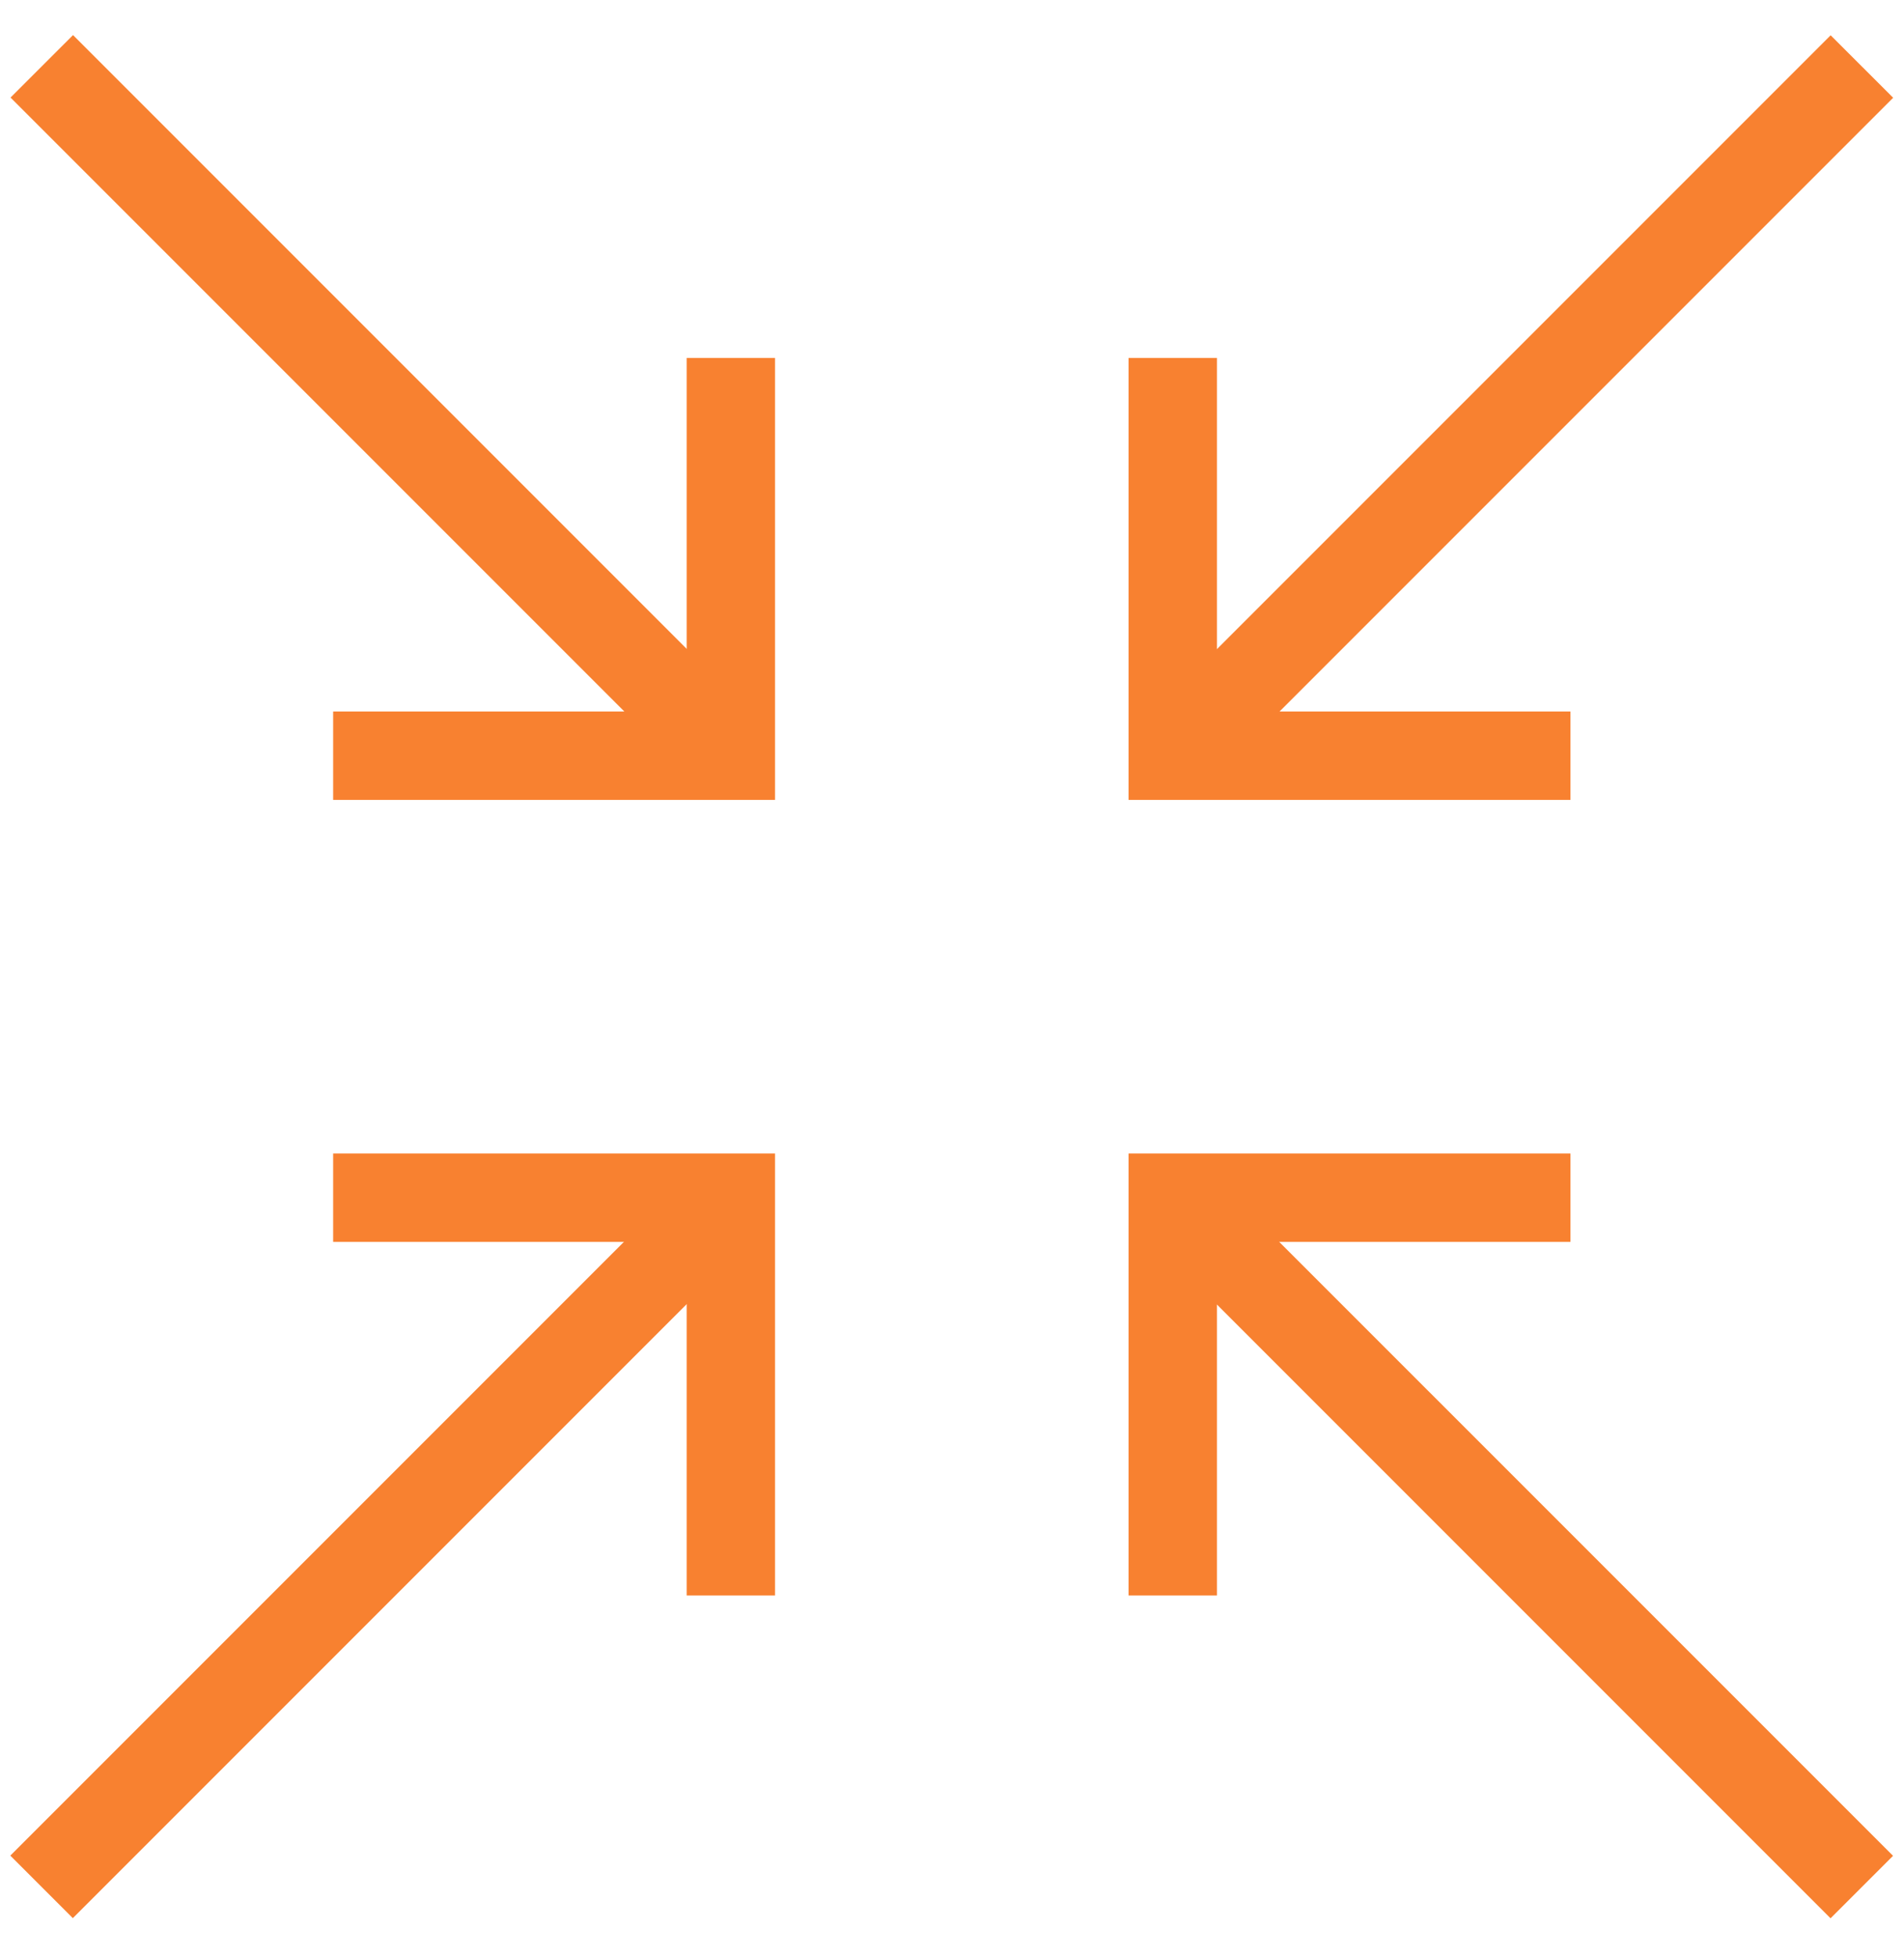
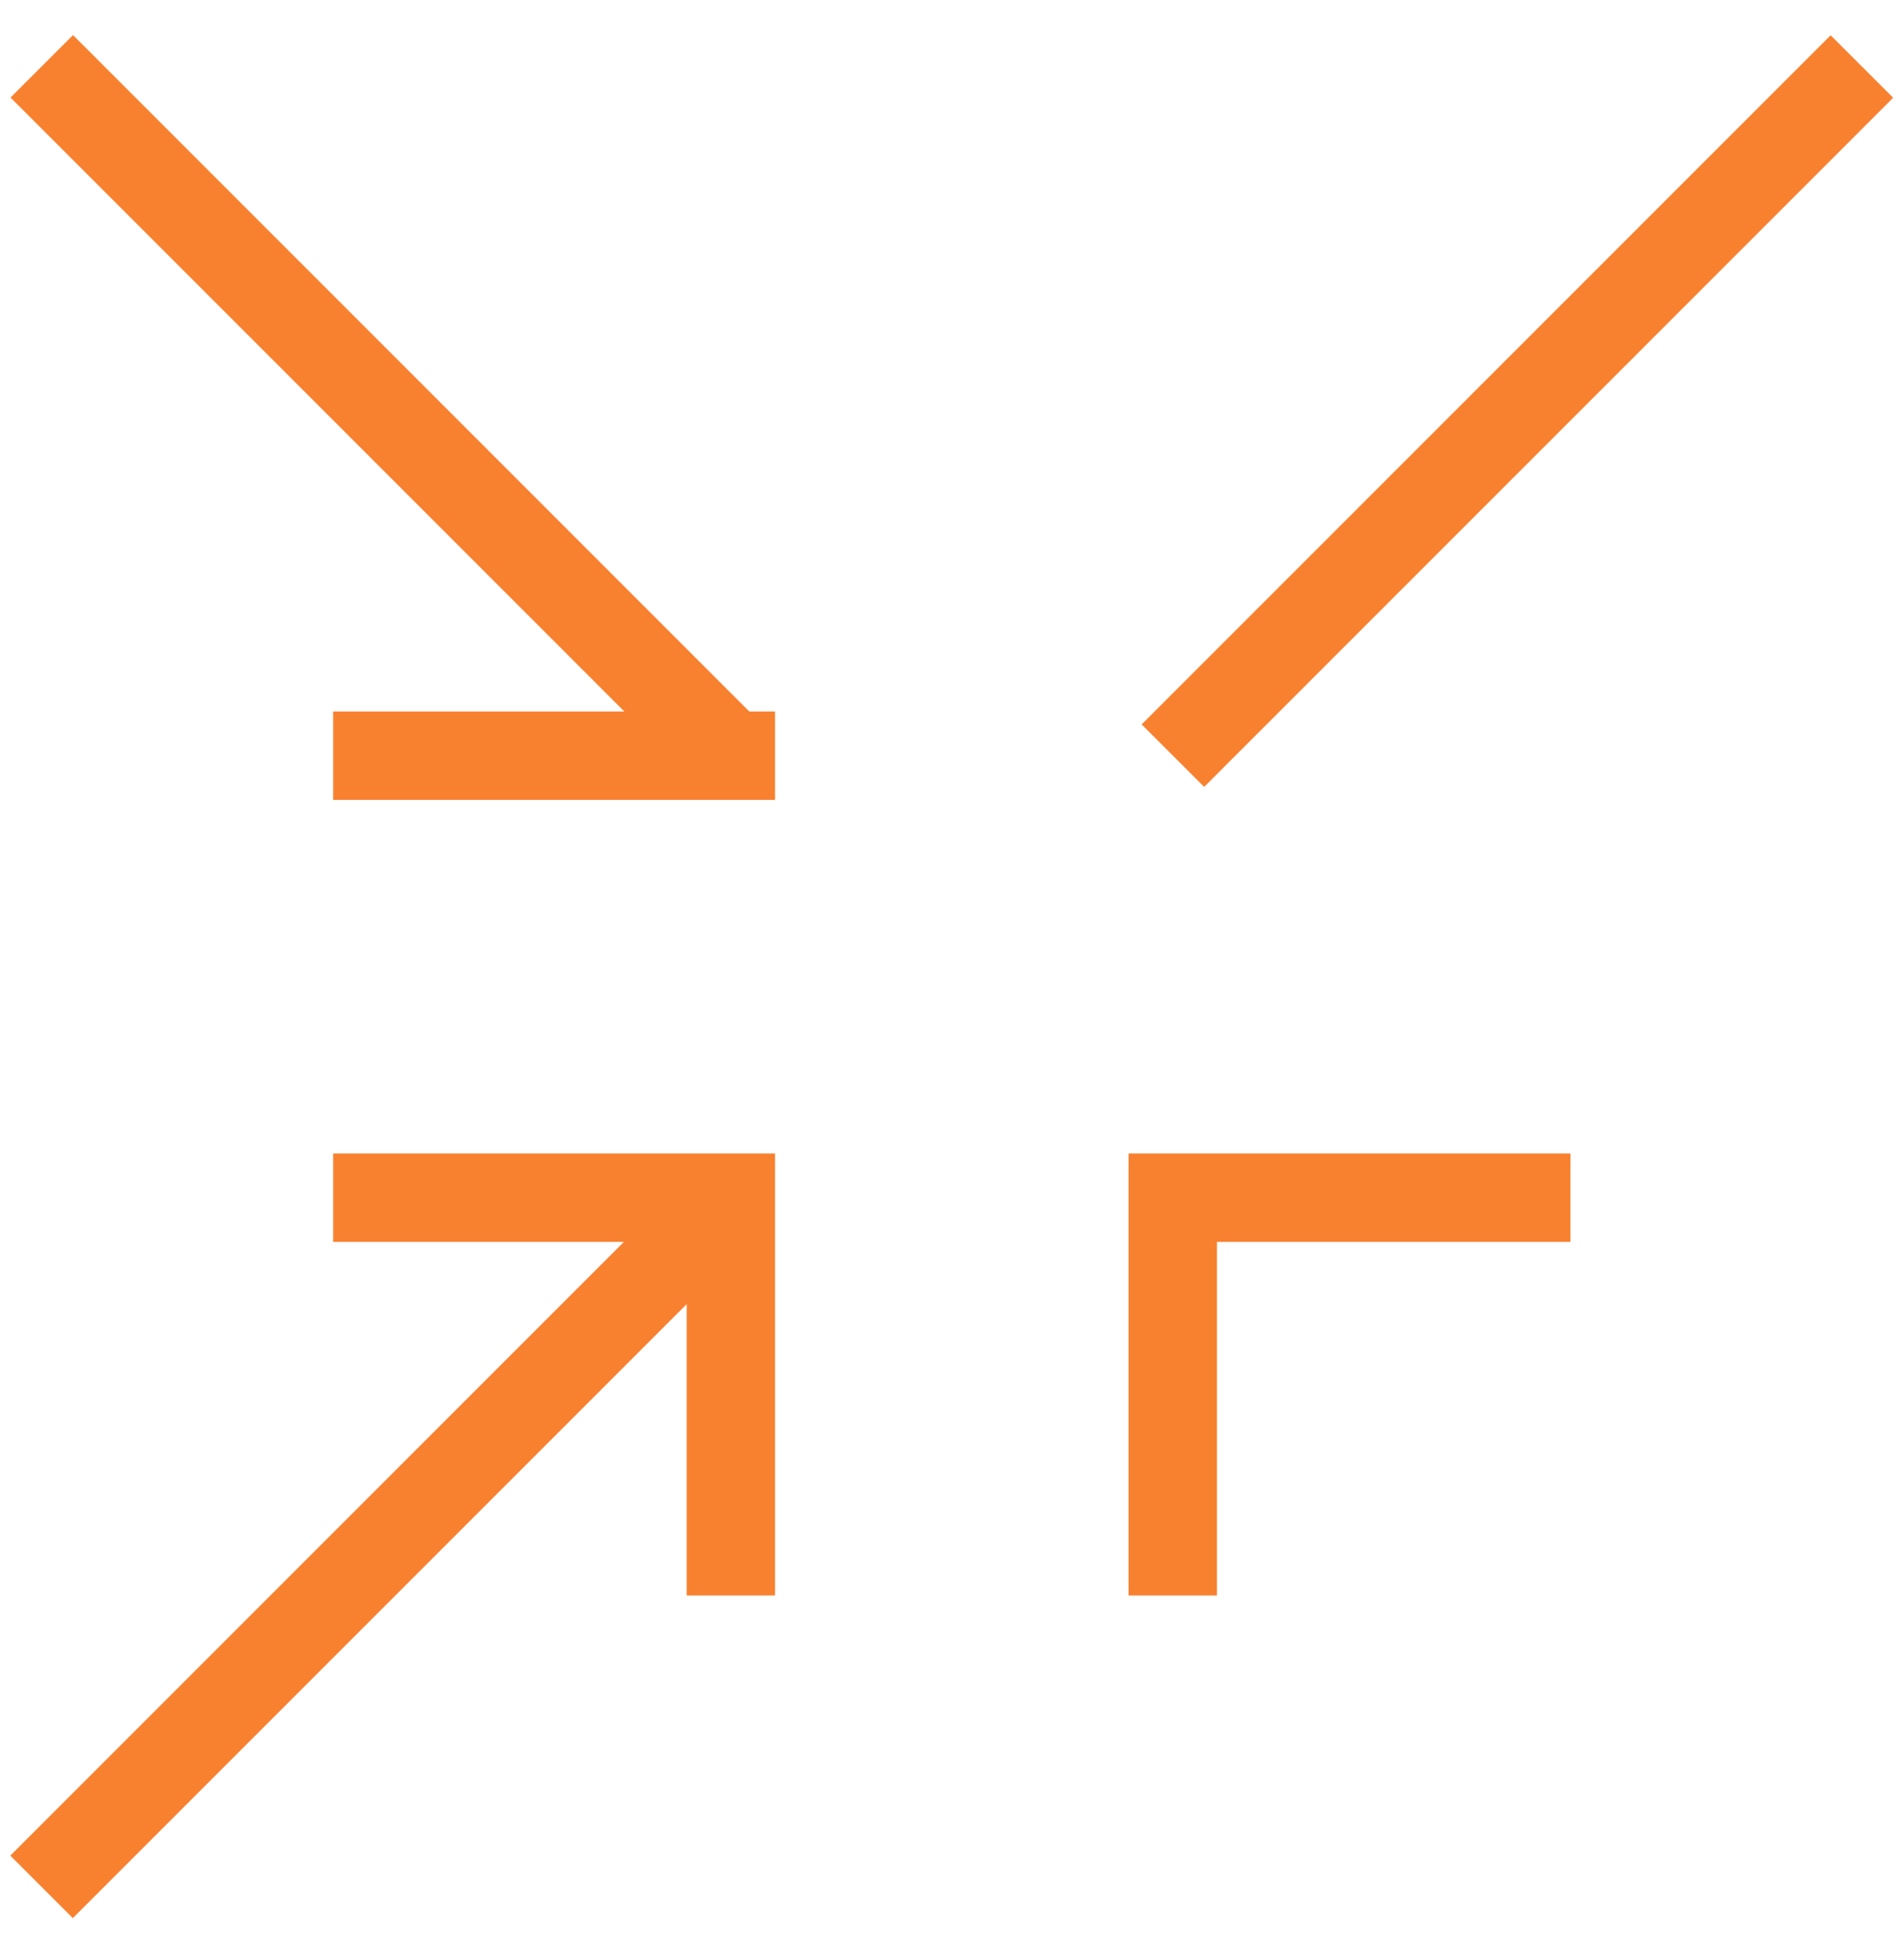
<svg xmlns="http://www.w3.org/2000/svg" width="36" height="37" viewBox="0 0 36 37" fill="none">
  <g clip-path="url(#clip0_4145_23573)">
-     <path d="M14.654 15.121H6.299V13.45H12.983V6.766H14.654V15.121Z" fill="#F88130" />
+     <path d="M14.654 15.121H6.299V13.45H12.983H14.654V15.121Z" fill="#F88130" />
    <path d="M1.381 0.663L14.408 13.69L13.226 14.871L0.199 1.844L1.381 0.663Z" fill="#F88130" />
-     <path d="M29.693 15.121H21.338V6.766H23.009V13.45H29.693V15.121Z" fill="#F88130" />
    <path d="M34.613 0.667L35.795 1.848L22.768 14.875L21.586 13.694L34.613 0.667Z" fill="#F88130" />
    <path d="M14.654 30.16H12.983V23.476H6.299V21.805H14.654V30.16Z" fill="#F88130" />
    <path d="M13.222 22.05L14.404 23.232L1.377 36.259L0.195 35.077L13.222 22.05Z" fill="#F88130" />
    <path d="M23.009 30.16H21.338V21.805H29.693V23.476H23.009V30.16Z" fill="#F88130" />
-     <path d="M22.765 22.054L35.793 35.081L34.611 36.262L21.584 23.235L22.765 22.054Z" fill="#F88130" />
  </g>
  <defs>
    <clipPath id="clip0_4145_23573">
      <rect width="35.6" height="35.6" fill="white" transform="translate(0.195 0.663)" />
    </clipPath>
  </defs>
</svg>